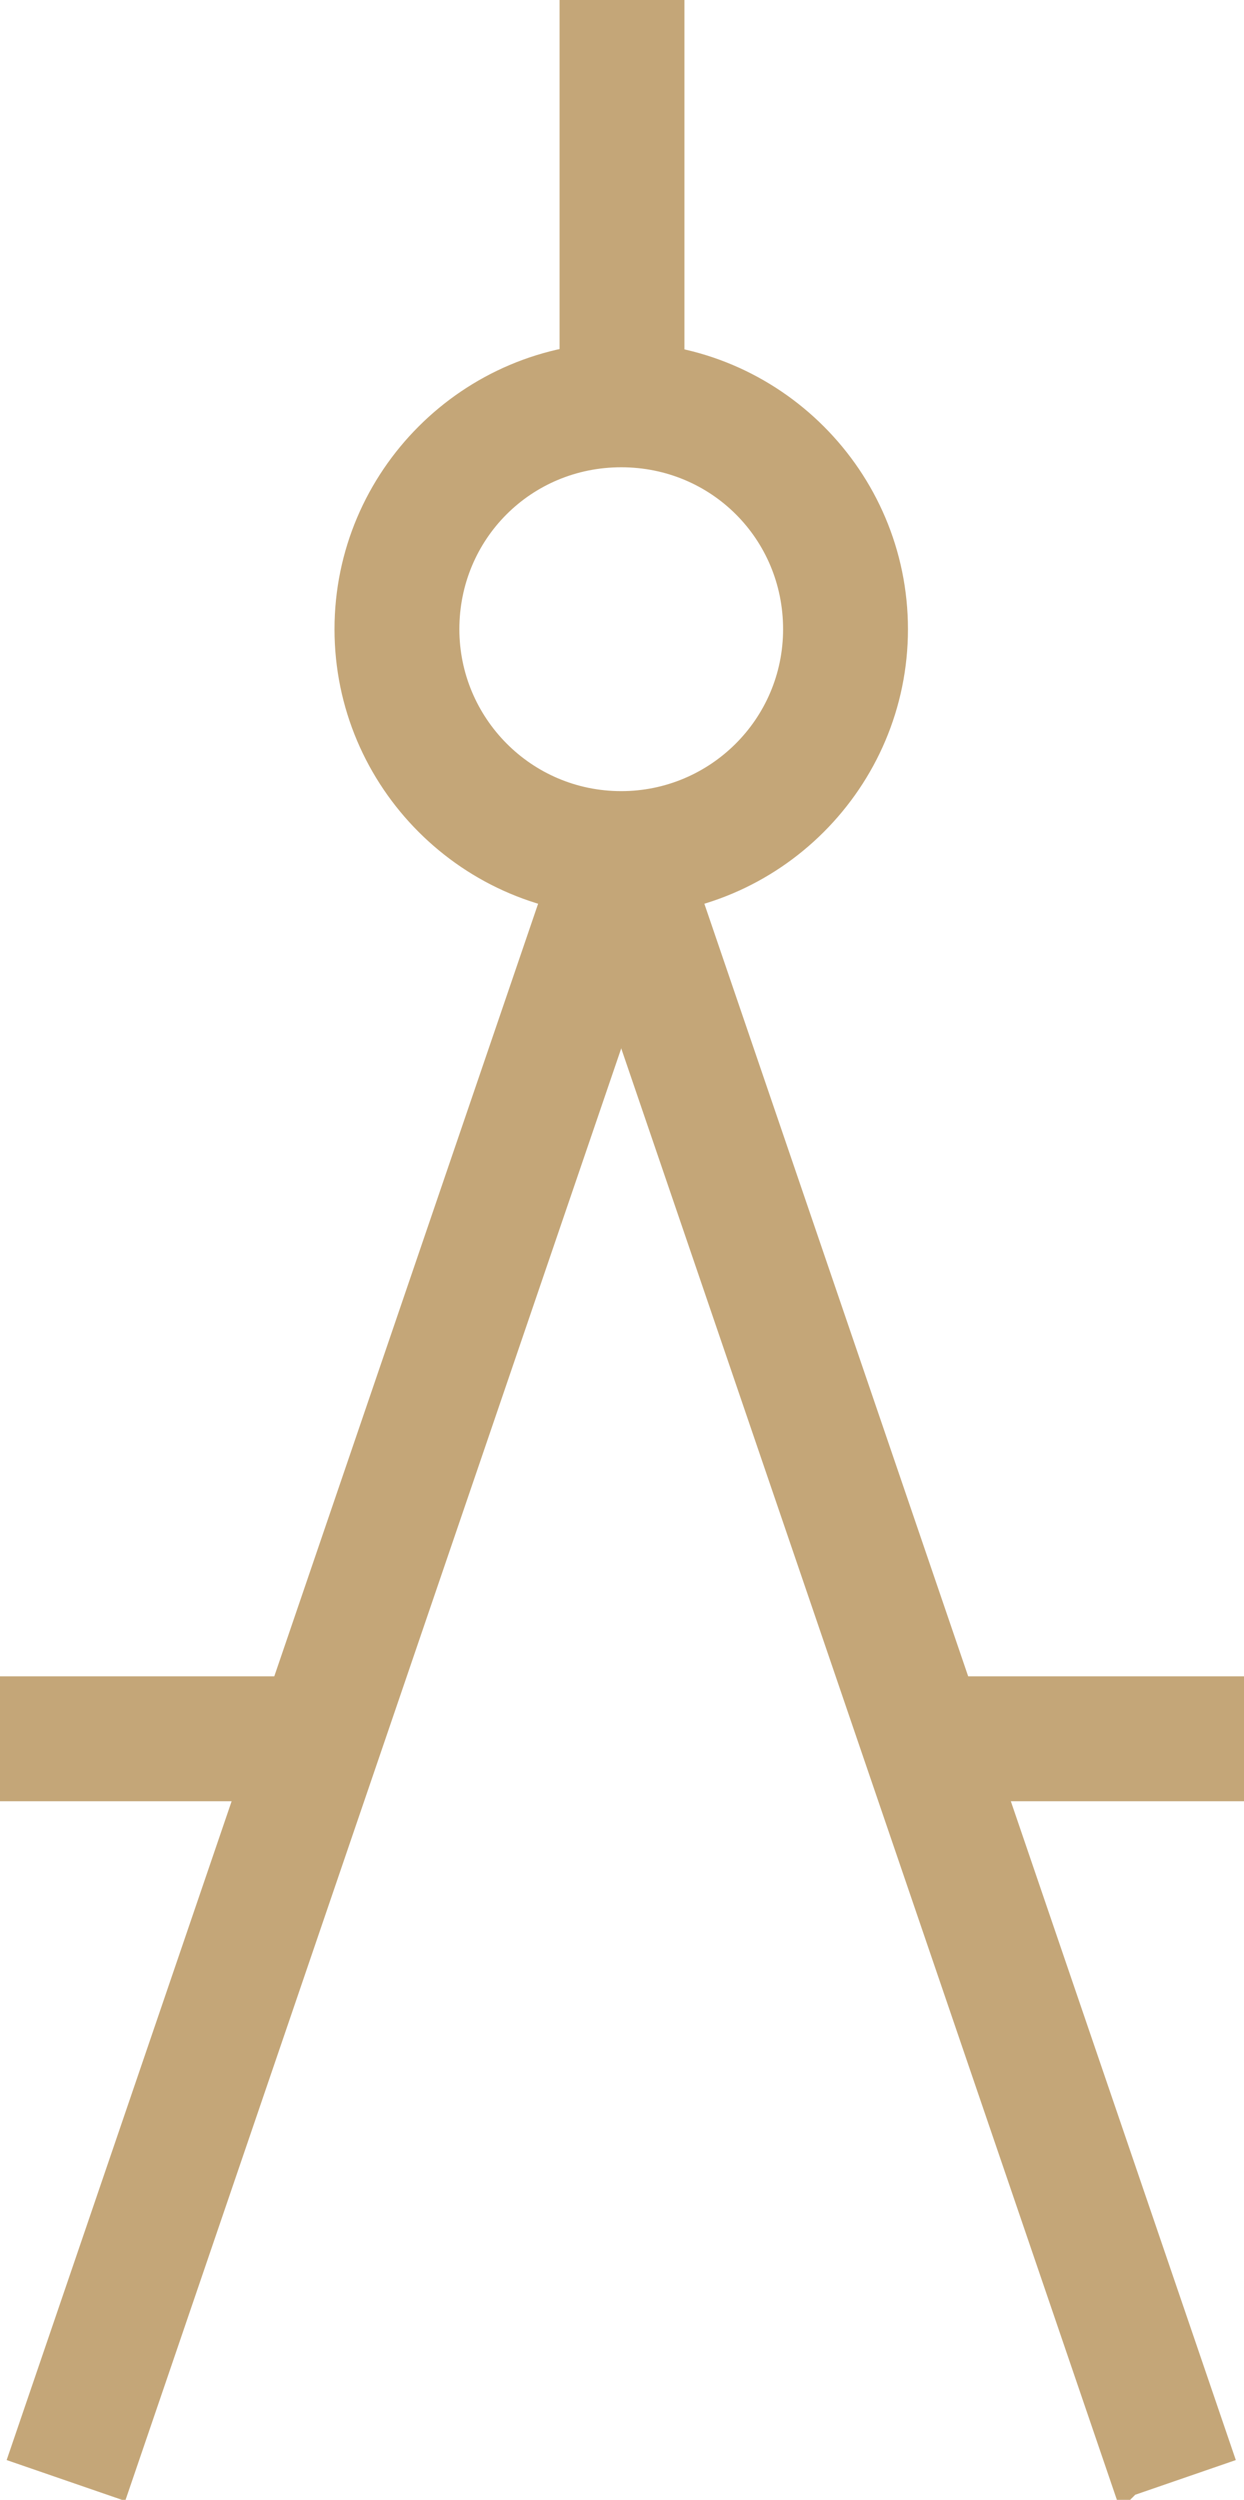
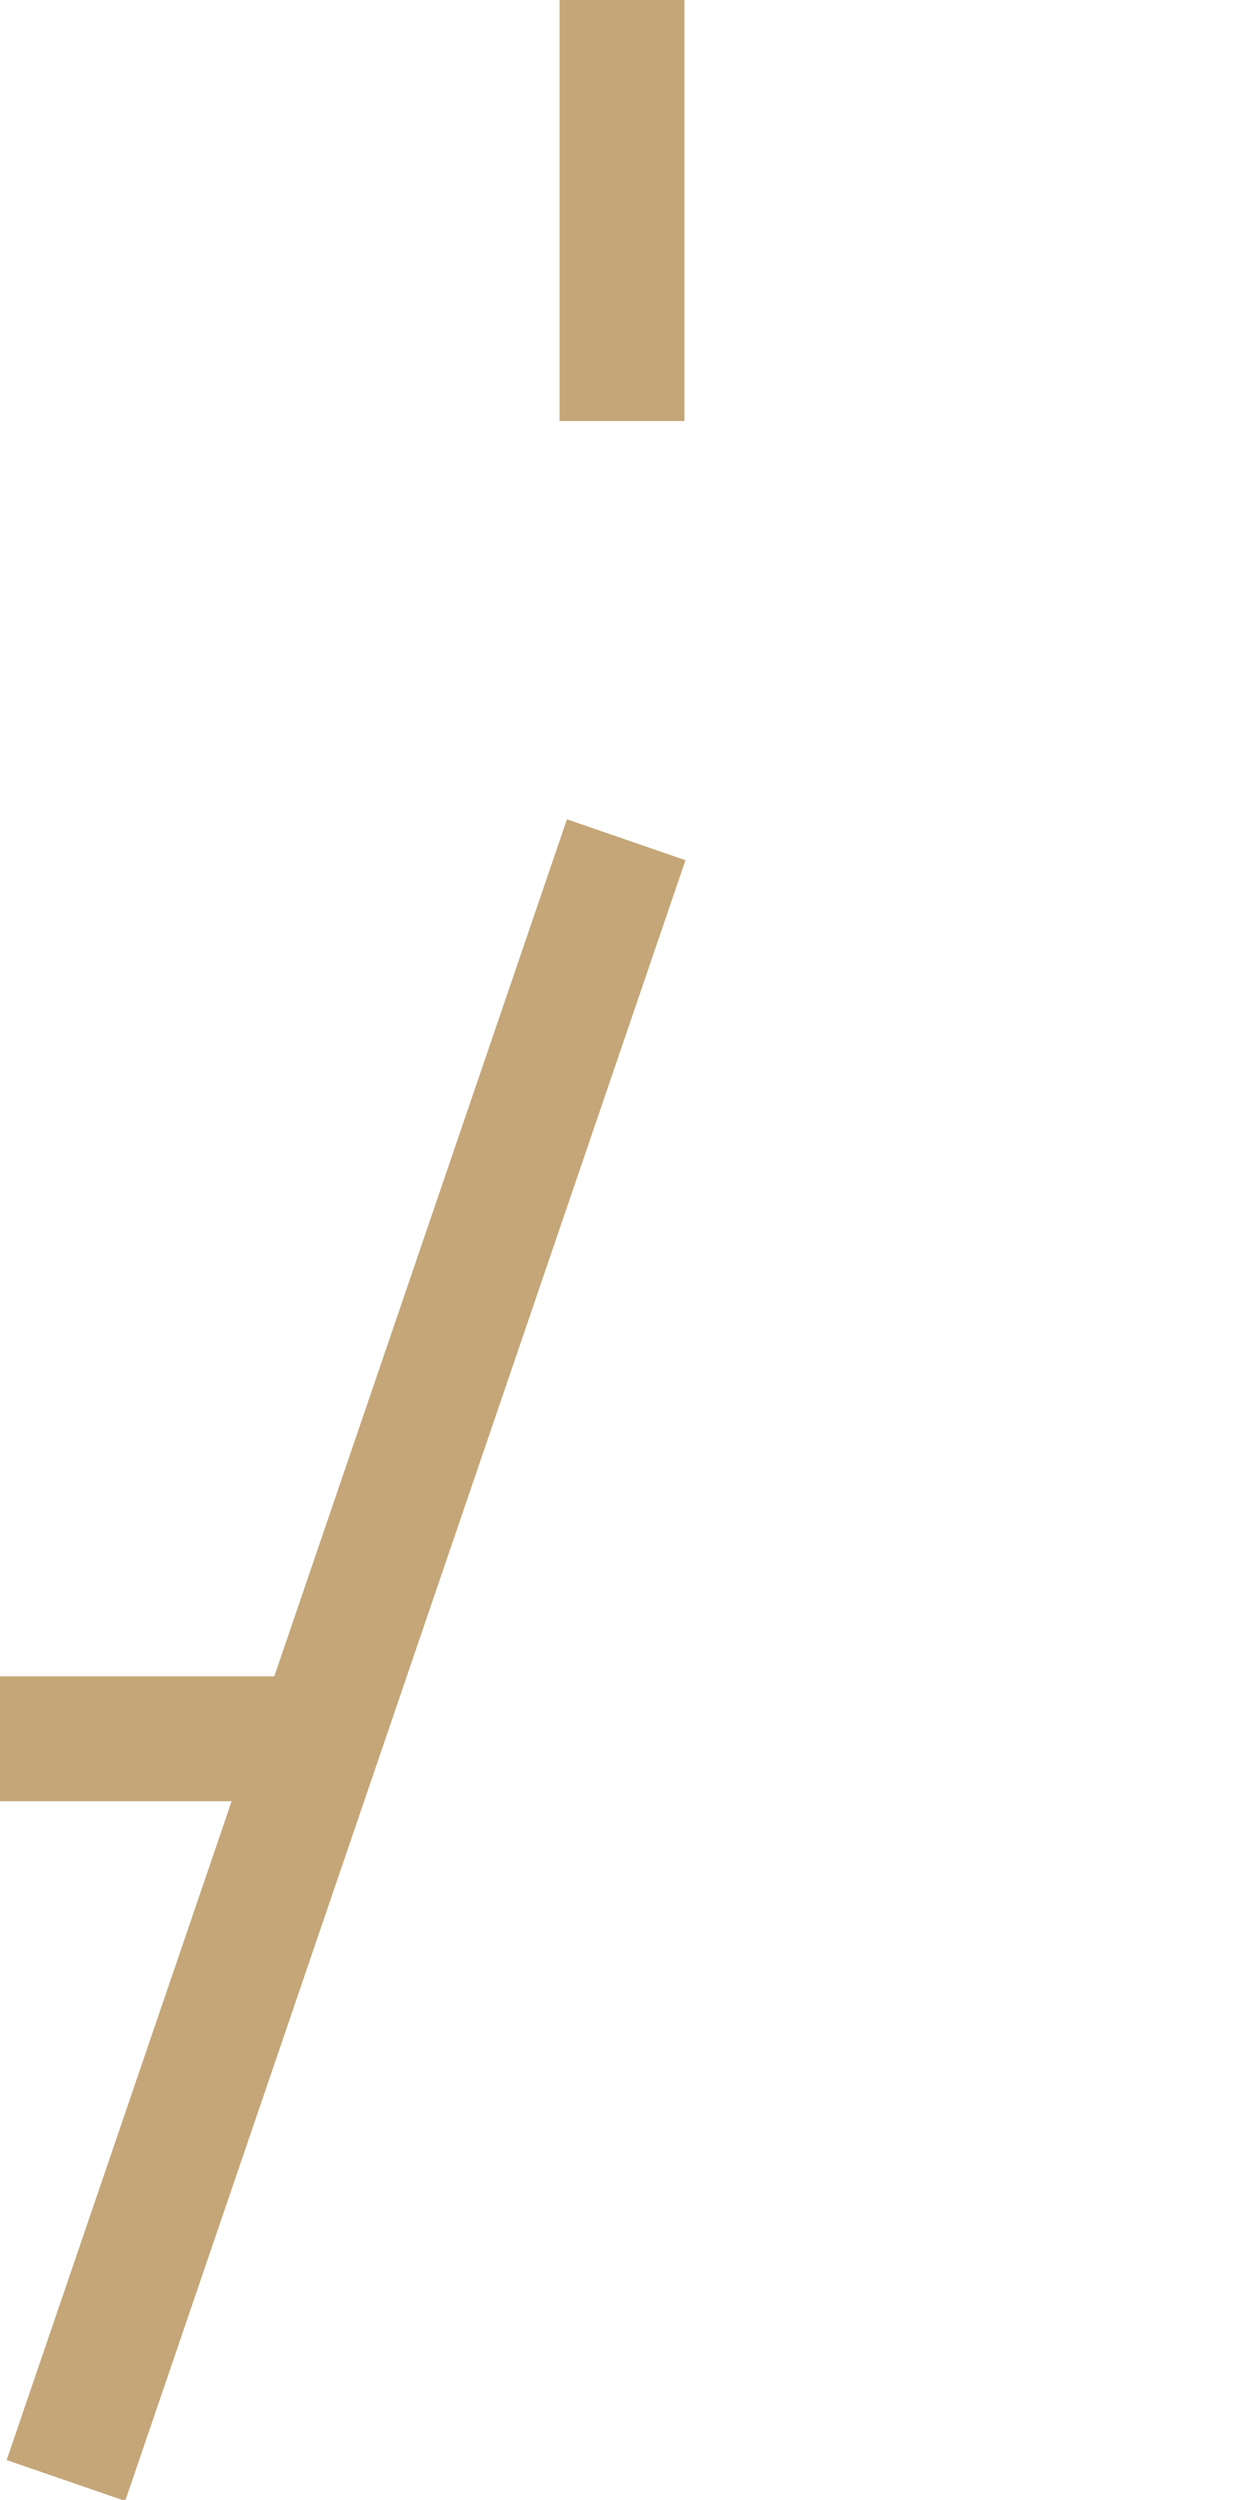
<svg xmlns="http://www.w3.org/2000/svg" id="Layer_2" data-name="Layer 2" viewBox="0 0 8.07 16.21">
  <defs>
    <style>      .cls-1 {        fill: #c4a678;        stroke: #c4a678;        stroke-miterlimit: 10;        stroke-width: .2px;      }    </style>
  </defs>
  <g id="Layer_1-2" data-name="Layer 1">
    <g id="Group_142" data-name="Group 142">
      <g>
-         <path id="Ellipse_30_-_Contour" data-name="Ellipse 30 - Contour" class="cls-1" d="m4.03,2.32c.97,0,1.76.79,1.76,1.76s-.79,1.76-1.76,1.76-1.76-.79-1.76-1.76c0-.97.79-1.76,1.76-1.76Zm0,2.91c.63,0,1.15-.51,1.15-1.15s-.51-1.15-1.15-1.15-1.15.51-1.15,1.15c0,.63.51,1.15,1.15,1.15Z" />
        <path id="Line_19" data-name="Line 19" class="cls-1" d="m4.34,2.63h-.61V.1h.61v2.53Z" />
        <path id="Line_20" data-name="Line 20" class="cls-1" d="m.75,16.09l-.58-.2L3.74,5.44l.58.2L.75,16.09Z" />
-         <path id="Line_21" data-name="Line 21" class="cls-1" d="m7.31,16.09L3.74,5.64l.58-.2,3.57,10.45-.58.2Z" />
        <path id="Line_22" data-name="Line 22" class="cls-1" d="m1.82,11.58H.1v-.61h1.72v.61Z" />
-         <path id="Line_23" data-name="Line 23" class="cls-1" d="m7.97,11.58h-1.72v-.61h1.72v.61Z" />
      </g>
    </g>
  </g>
</svg>